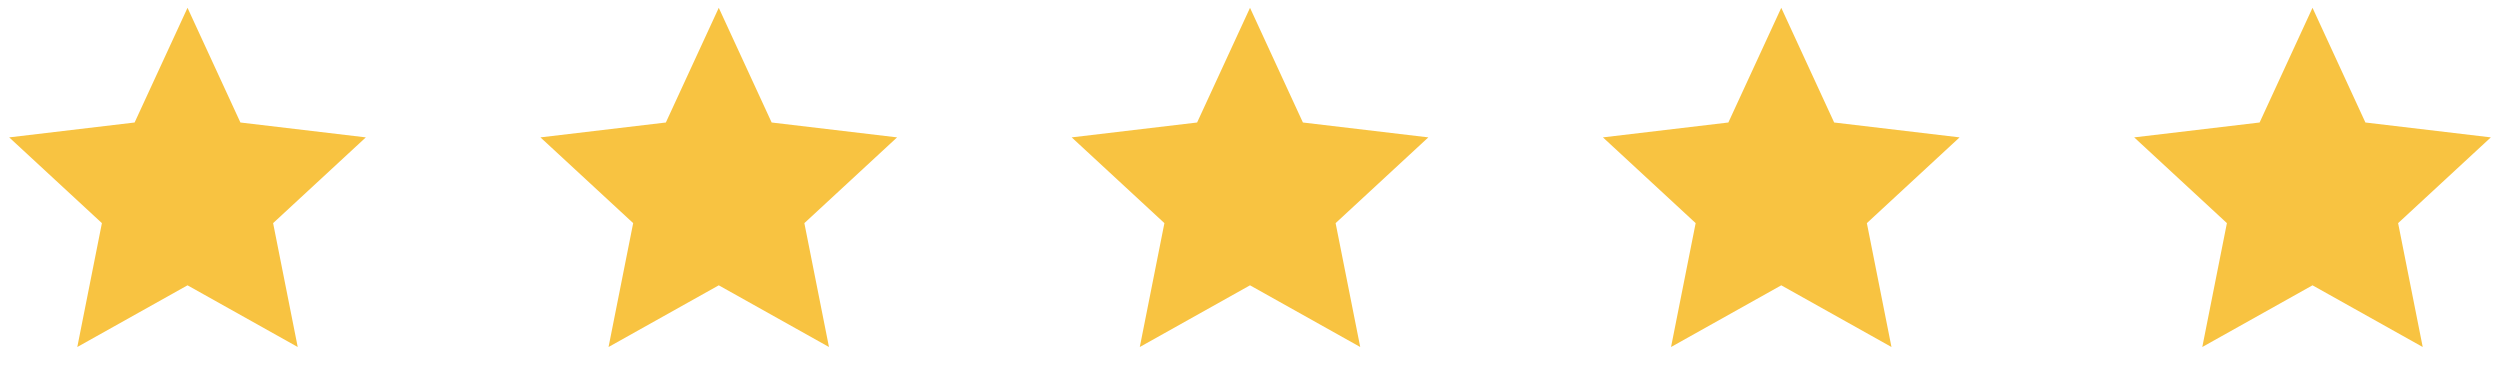
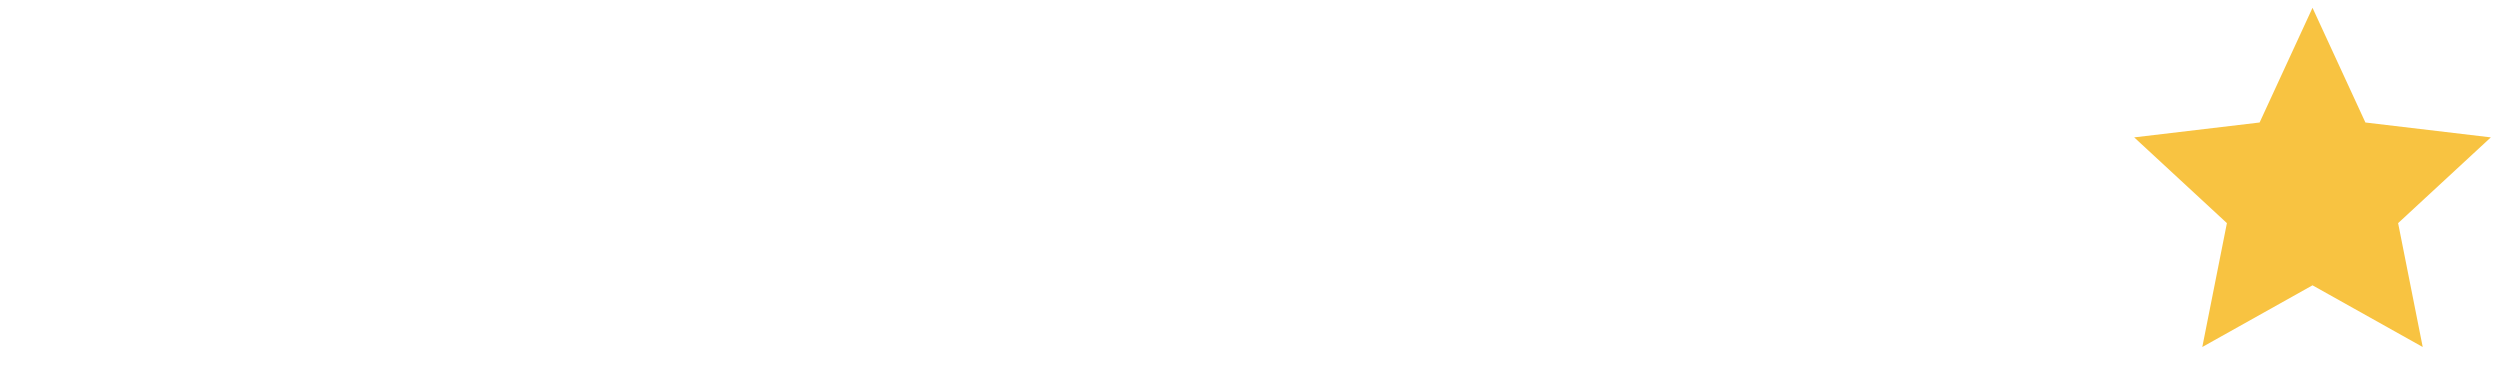
<svg xmlns="http://www.w3.org/2000/svg" width="160" height="24" viewBox="0 0 160 24" fill="none">
-   <path d="M12.001 18.26L4.947 22.208L6.522 14.28L0.588 8.792L8.615 7.84L12.001 0.5L15.386 7.84L23.413 8.792L17.479 14.28L19.054 22.208L12.001 18.26Z" fill="#F8C341" />
-   <path d="M46.001 18.26L38.947 22.208L40.523 14.28L34.588 8.792L42.615 7.84L46.001 0.5L49.386 7.84L57.413 8.792L51.479 14.28L53.054 22.208L46.001 18.26Z" fill="#F8C341" />
-   <path d="M80.001 18.26L72.947 22.208L74.522 14.28L68.588 8.792L76.615 7.84L80.001 0.5L83.386 7.84L91.413 8.792L85.479 14.28L87.054 22.208L80.001 18.26Z" fill="#F8C341" />
-   <path d="M114.001 18.26L106.947 22.208L108.522 14.28L102.588 8.792L110.615 7.84L114.001 0.5L117.386 7.84L125.413 8.792L119.479 14.28L121.054 22.208L114.001 18.26Z" fill="#F8C341" />
  <path d="M148.001 18.26L140.947 22.208L142.522 14.28L136.588 8.792L144.615 7.84L148.001 0.5L151.386 7.84L159.413 8.792L153.479 14.28L155.054 22.208L148.001 18.26Z" fill="#F8C341" />
</svg>